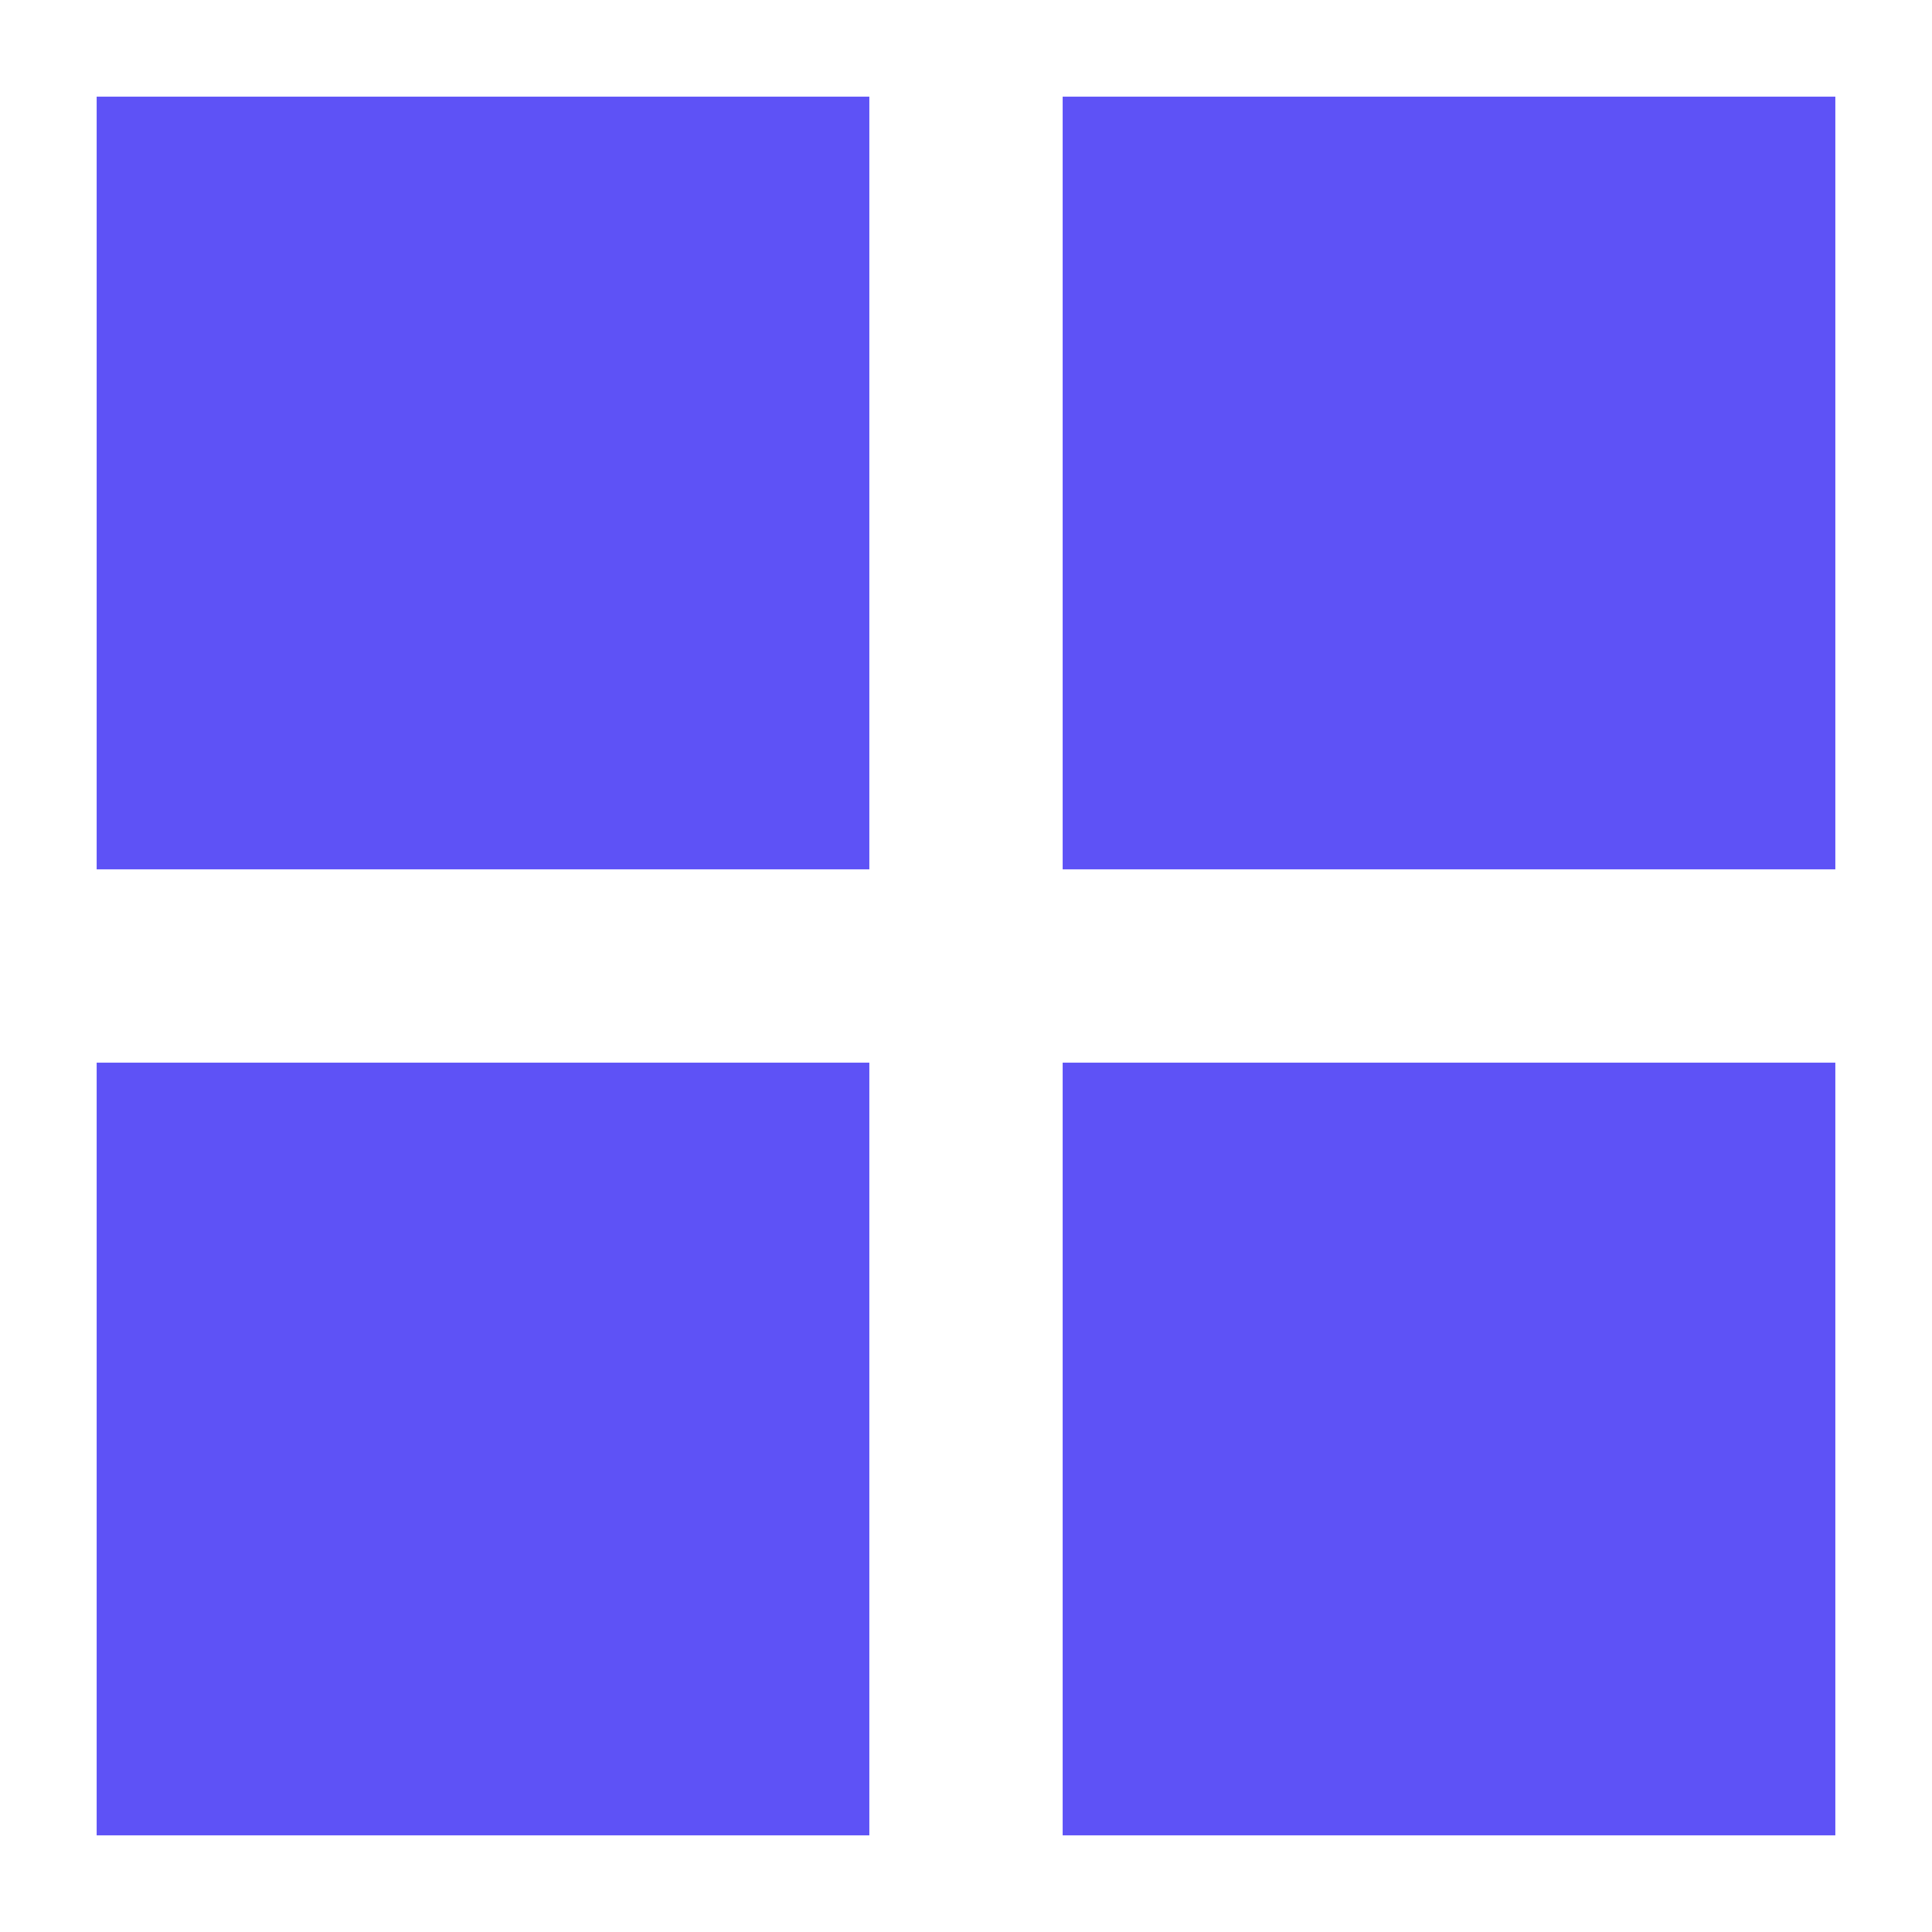
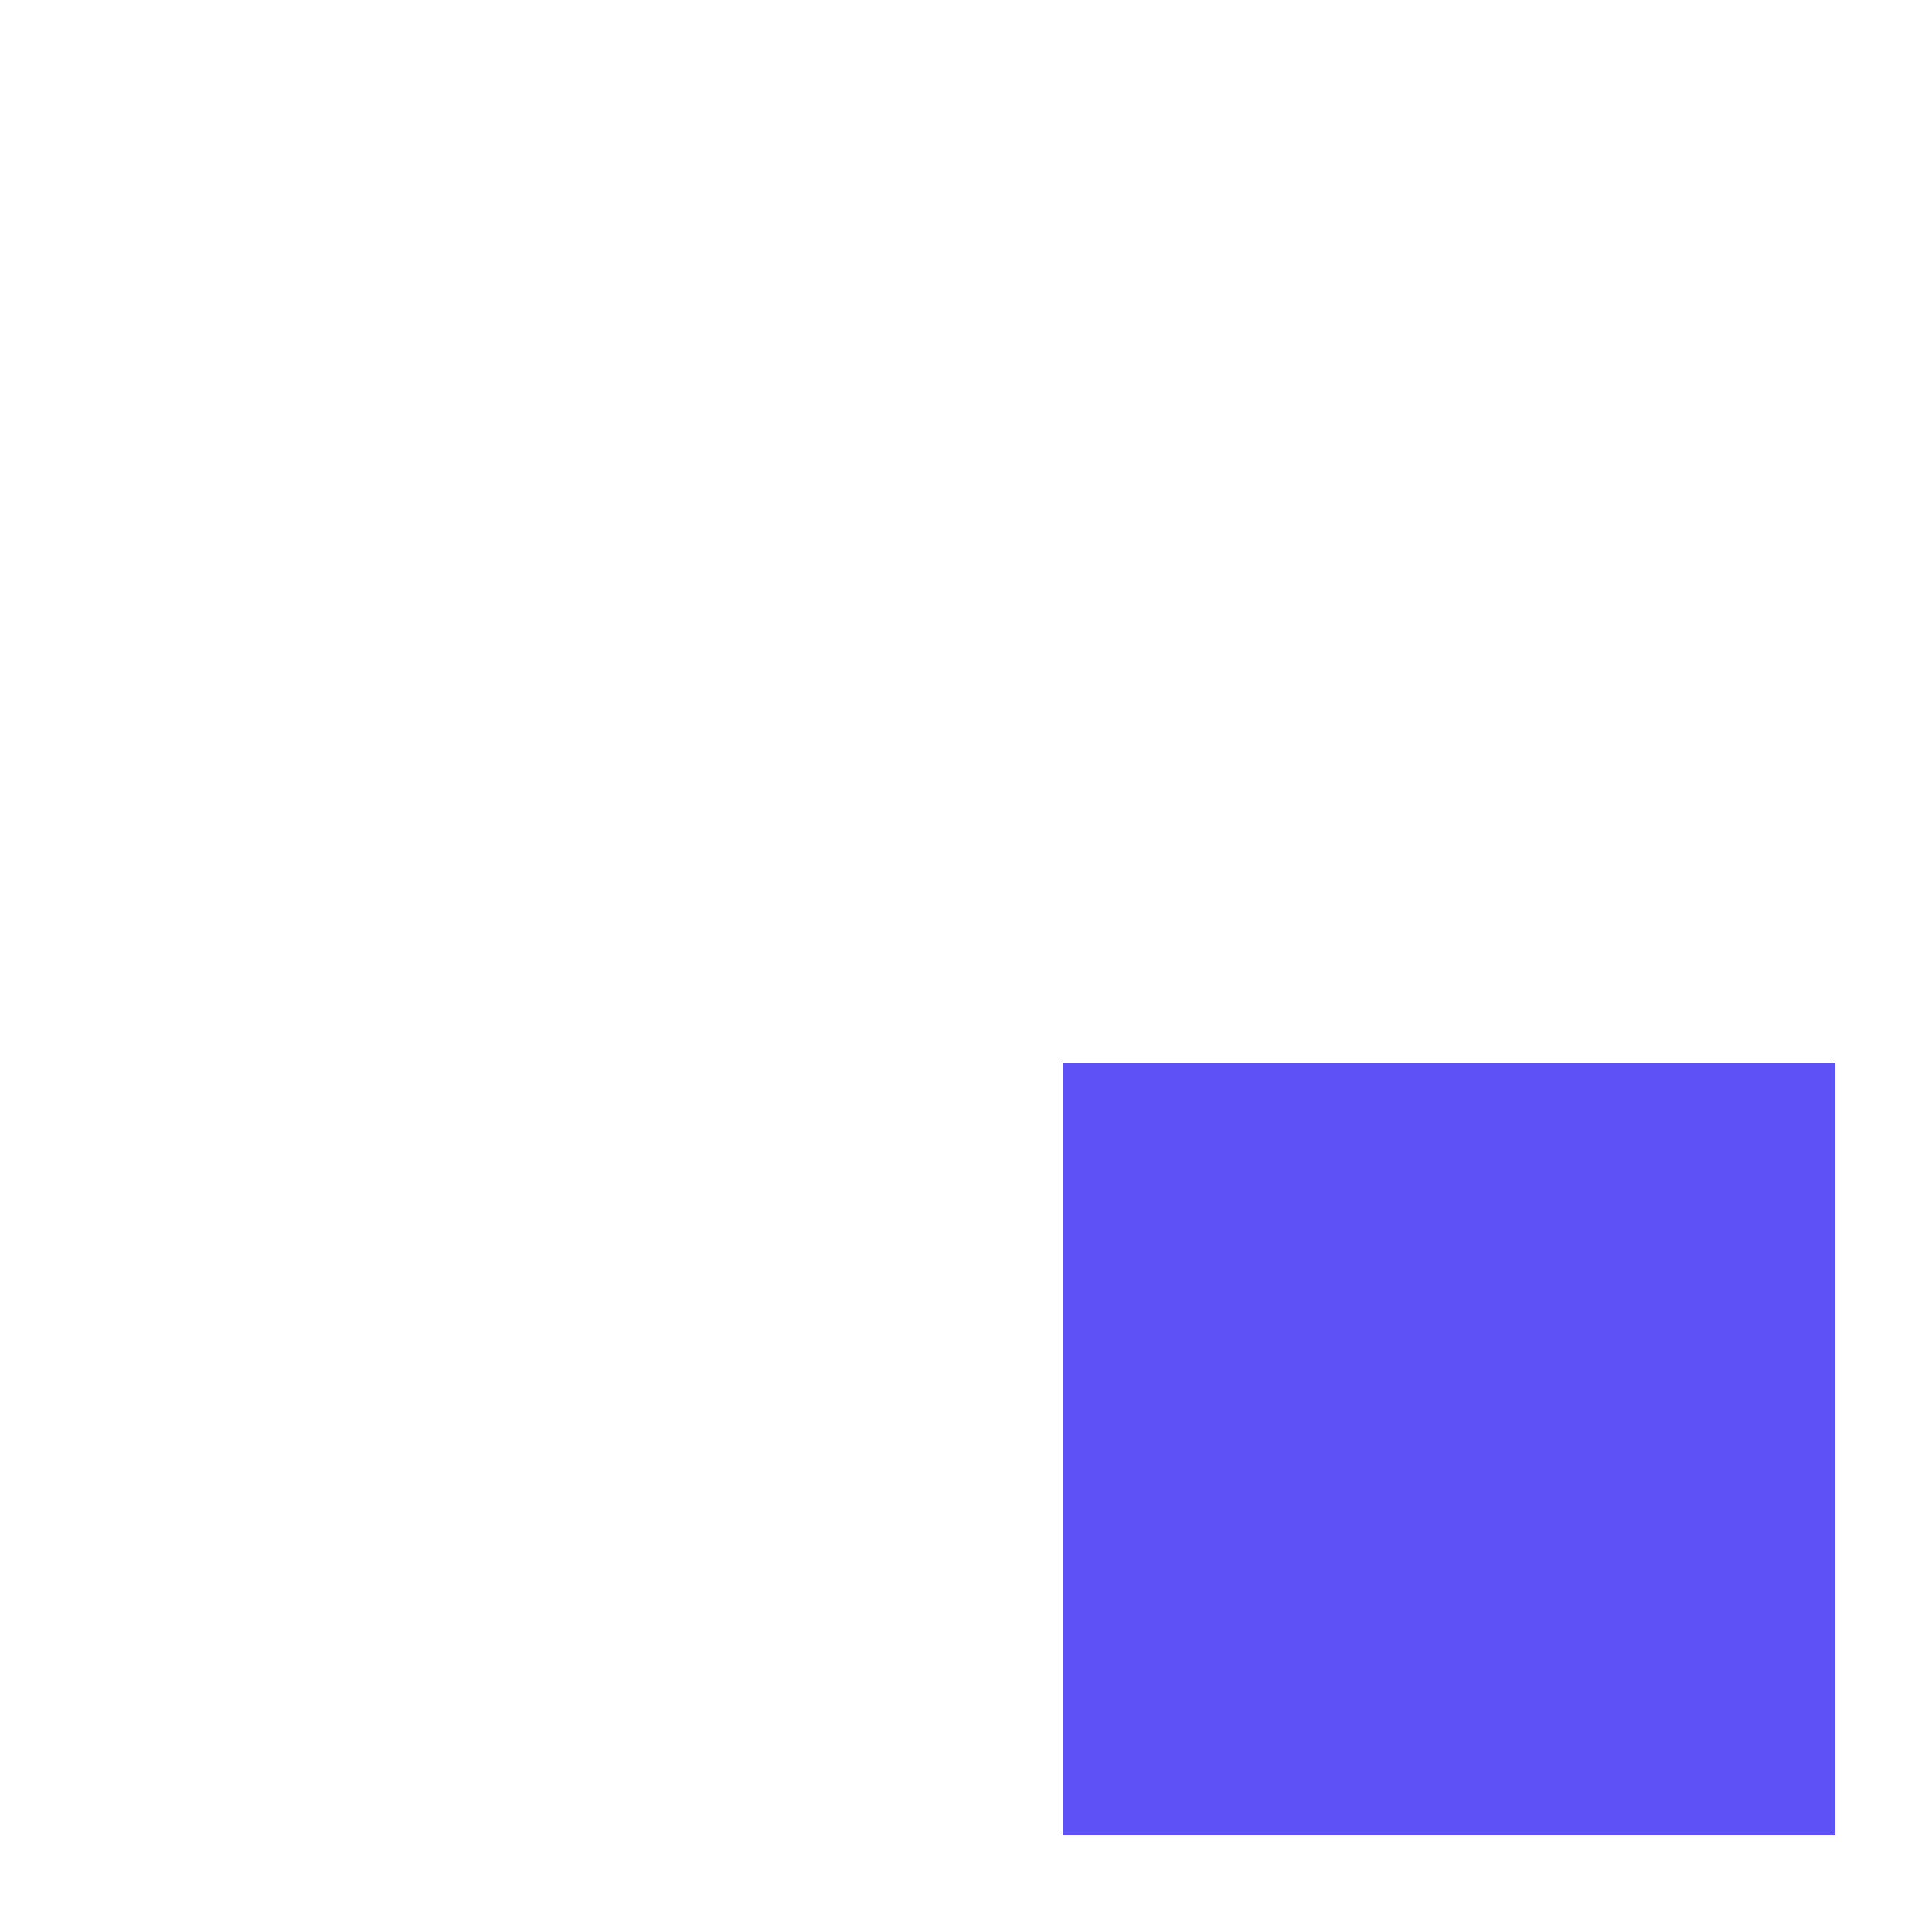
<svg xmlns="http://www.w3.org/2000/svg" width="20px" height="20px" viewBox="0 0 20 20" version="1.1">
  <title>icon/gridview-on</title>
  <desc>Created with Sketch.</desc>
  <g id="icon/gridview-on" stroke="none" stroke-width="1" fill="none" fill-rule="evenodd">
-     <polygon id="Path-Copy-3" fill="#5E52F6" points="1 9 9 9 9 1 1 1" />
-     <polygon id="Path-Copy-5" fill="#5E52F6" points="1 19 9 19 9 11 1 11" />
-     <polygon id="Path-Copy-4" fill="#5E52F6" points="11 9 19 9 19 1 11 1" />
    <polygon id="Path-Copy-6" fill="#5E52F6" points="11 19 19 19 19 11 11 11" />
  </g>
</svg>